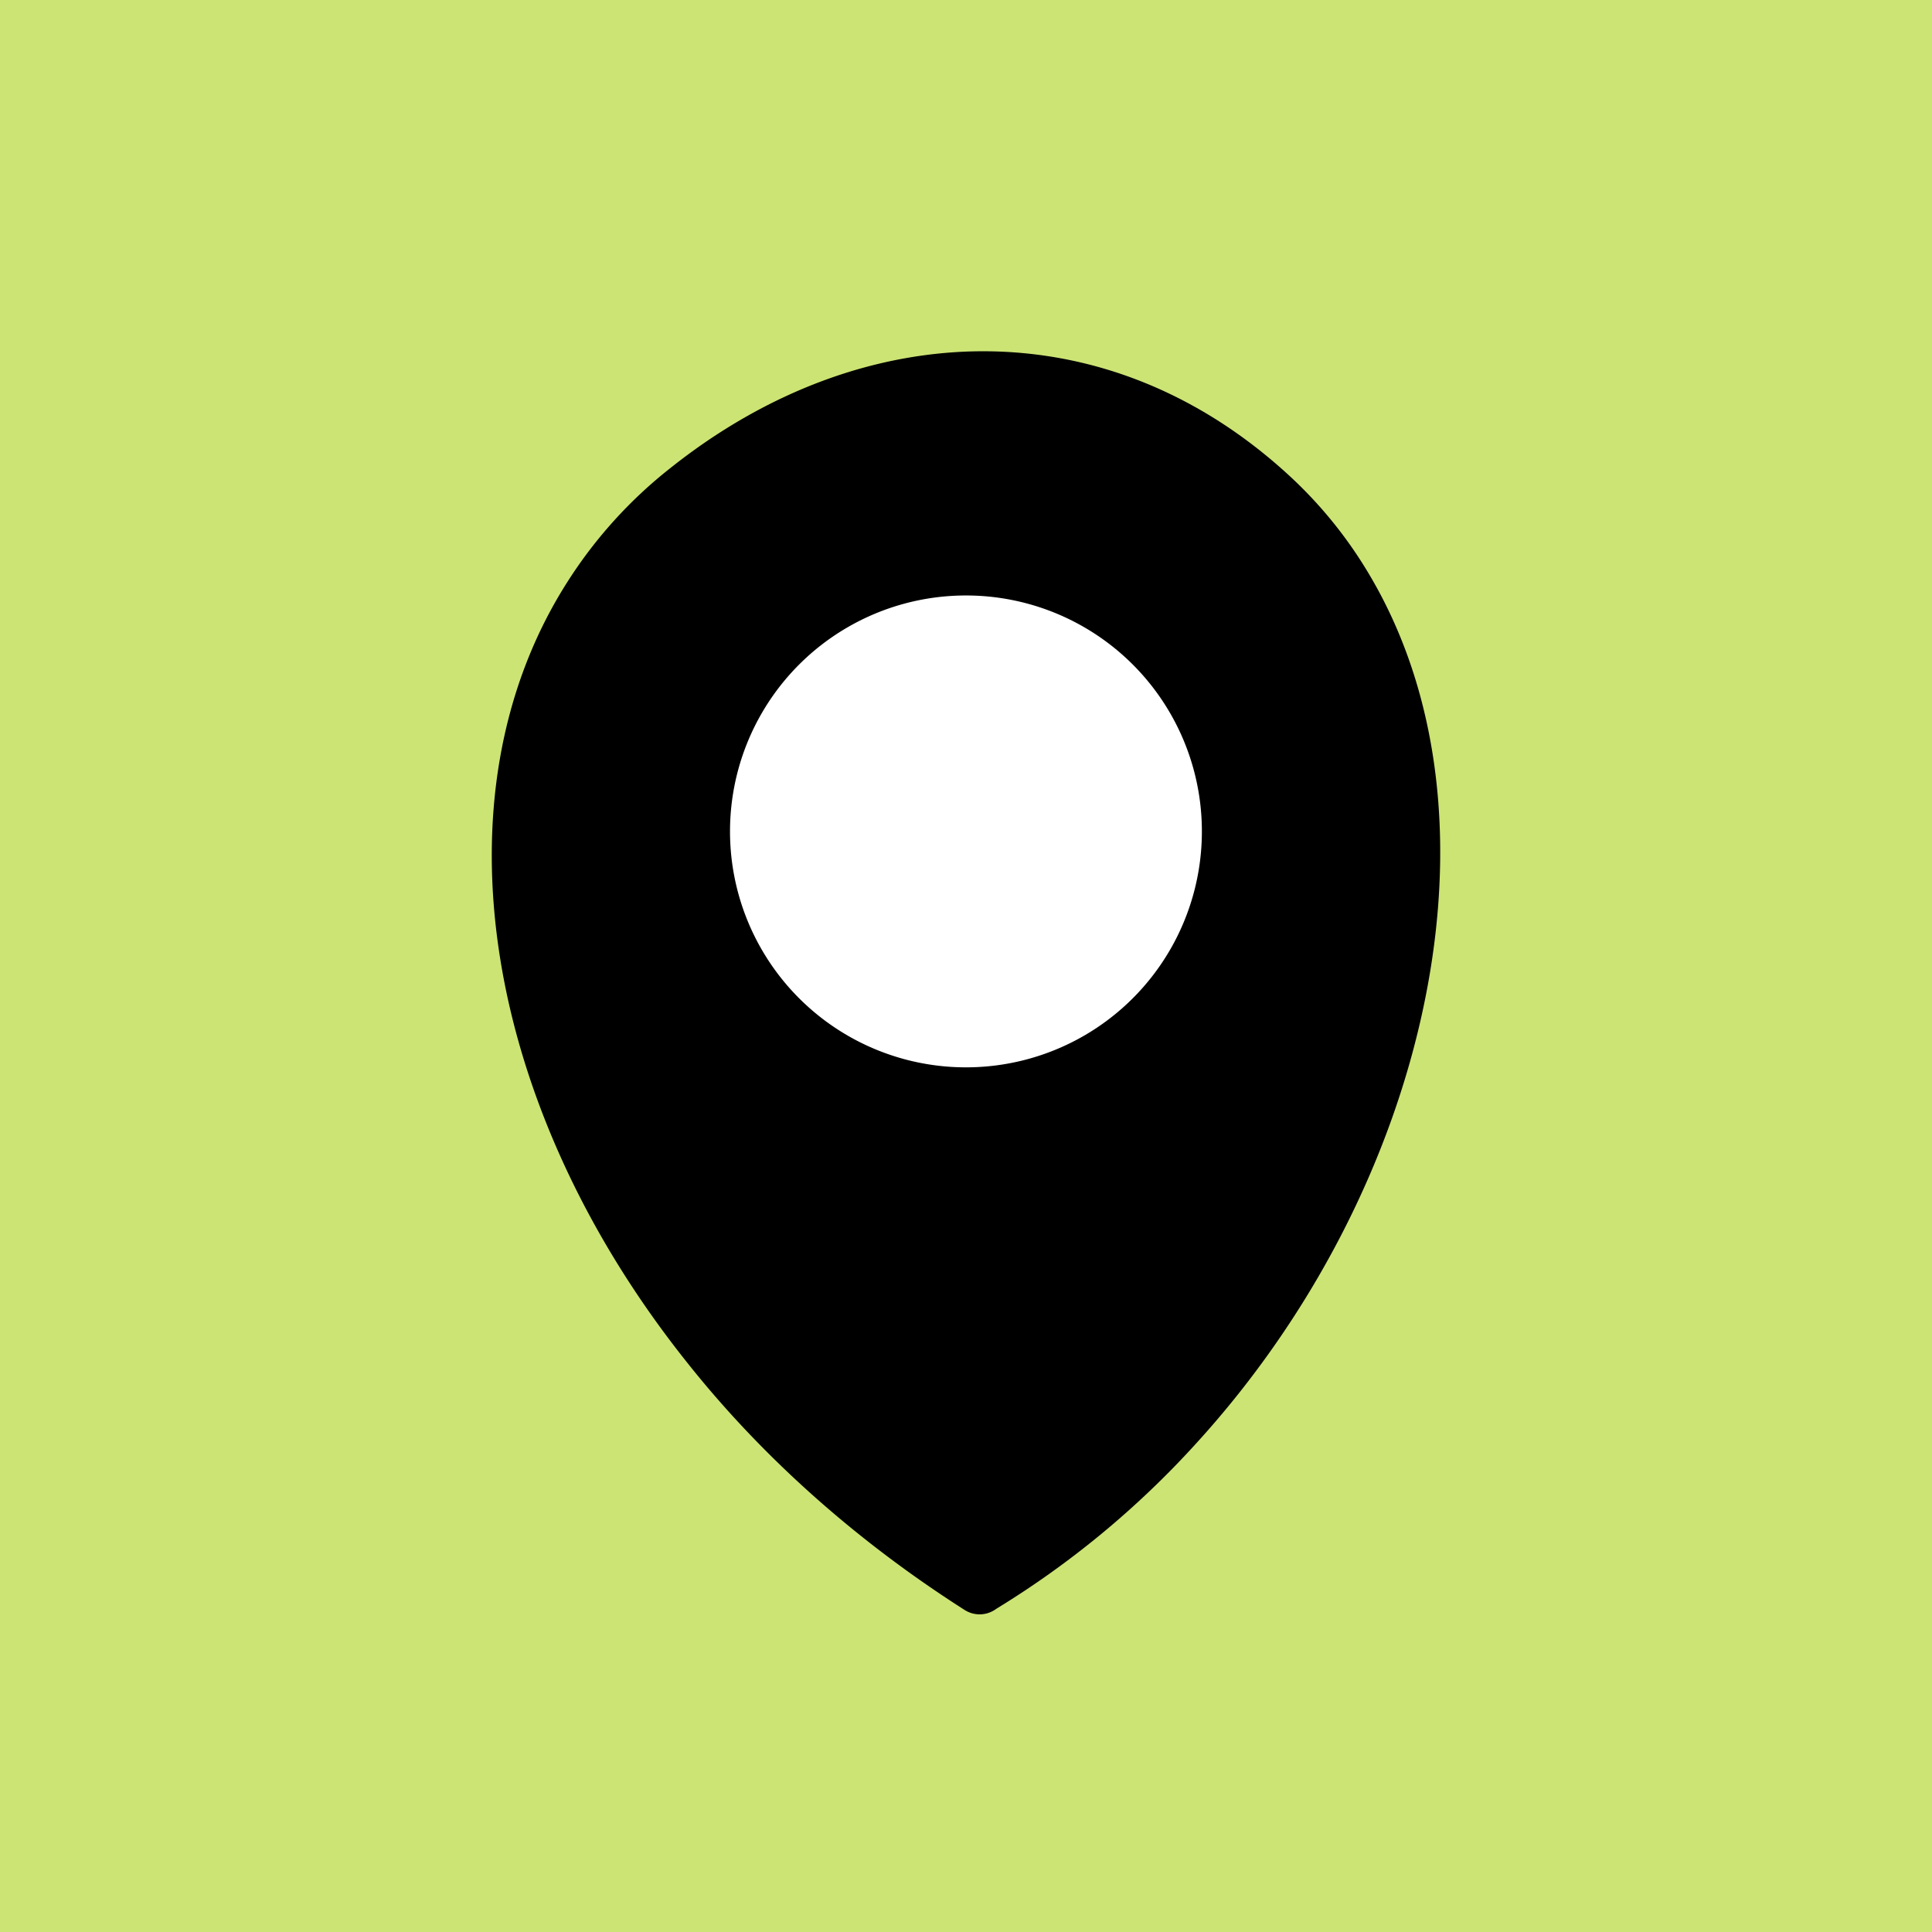
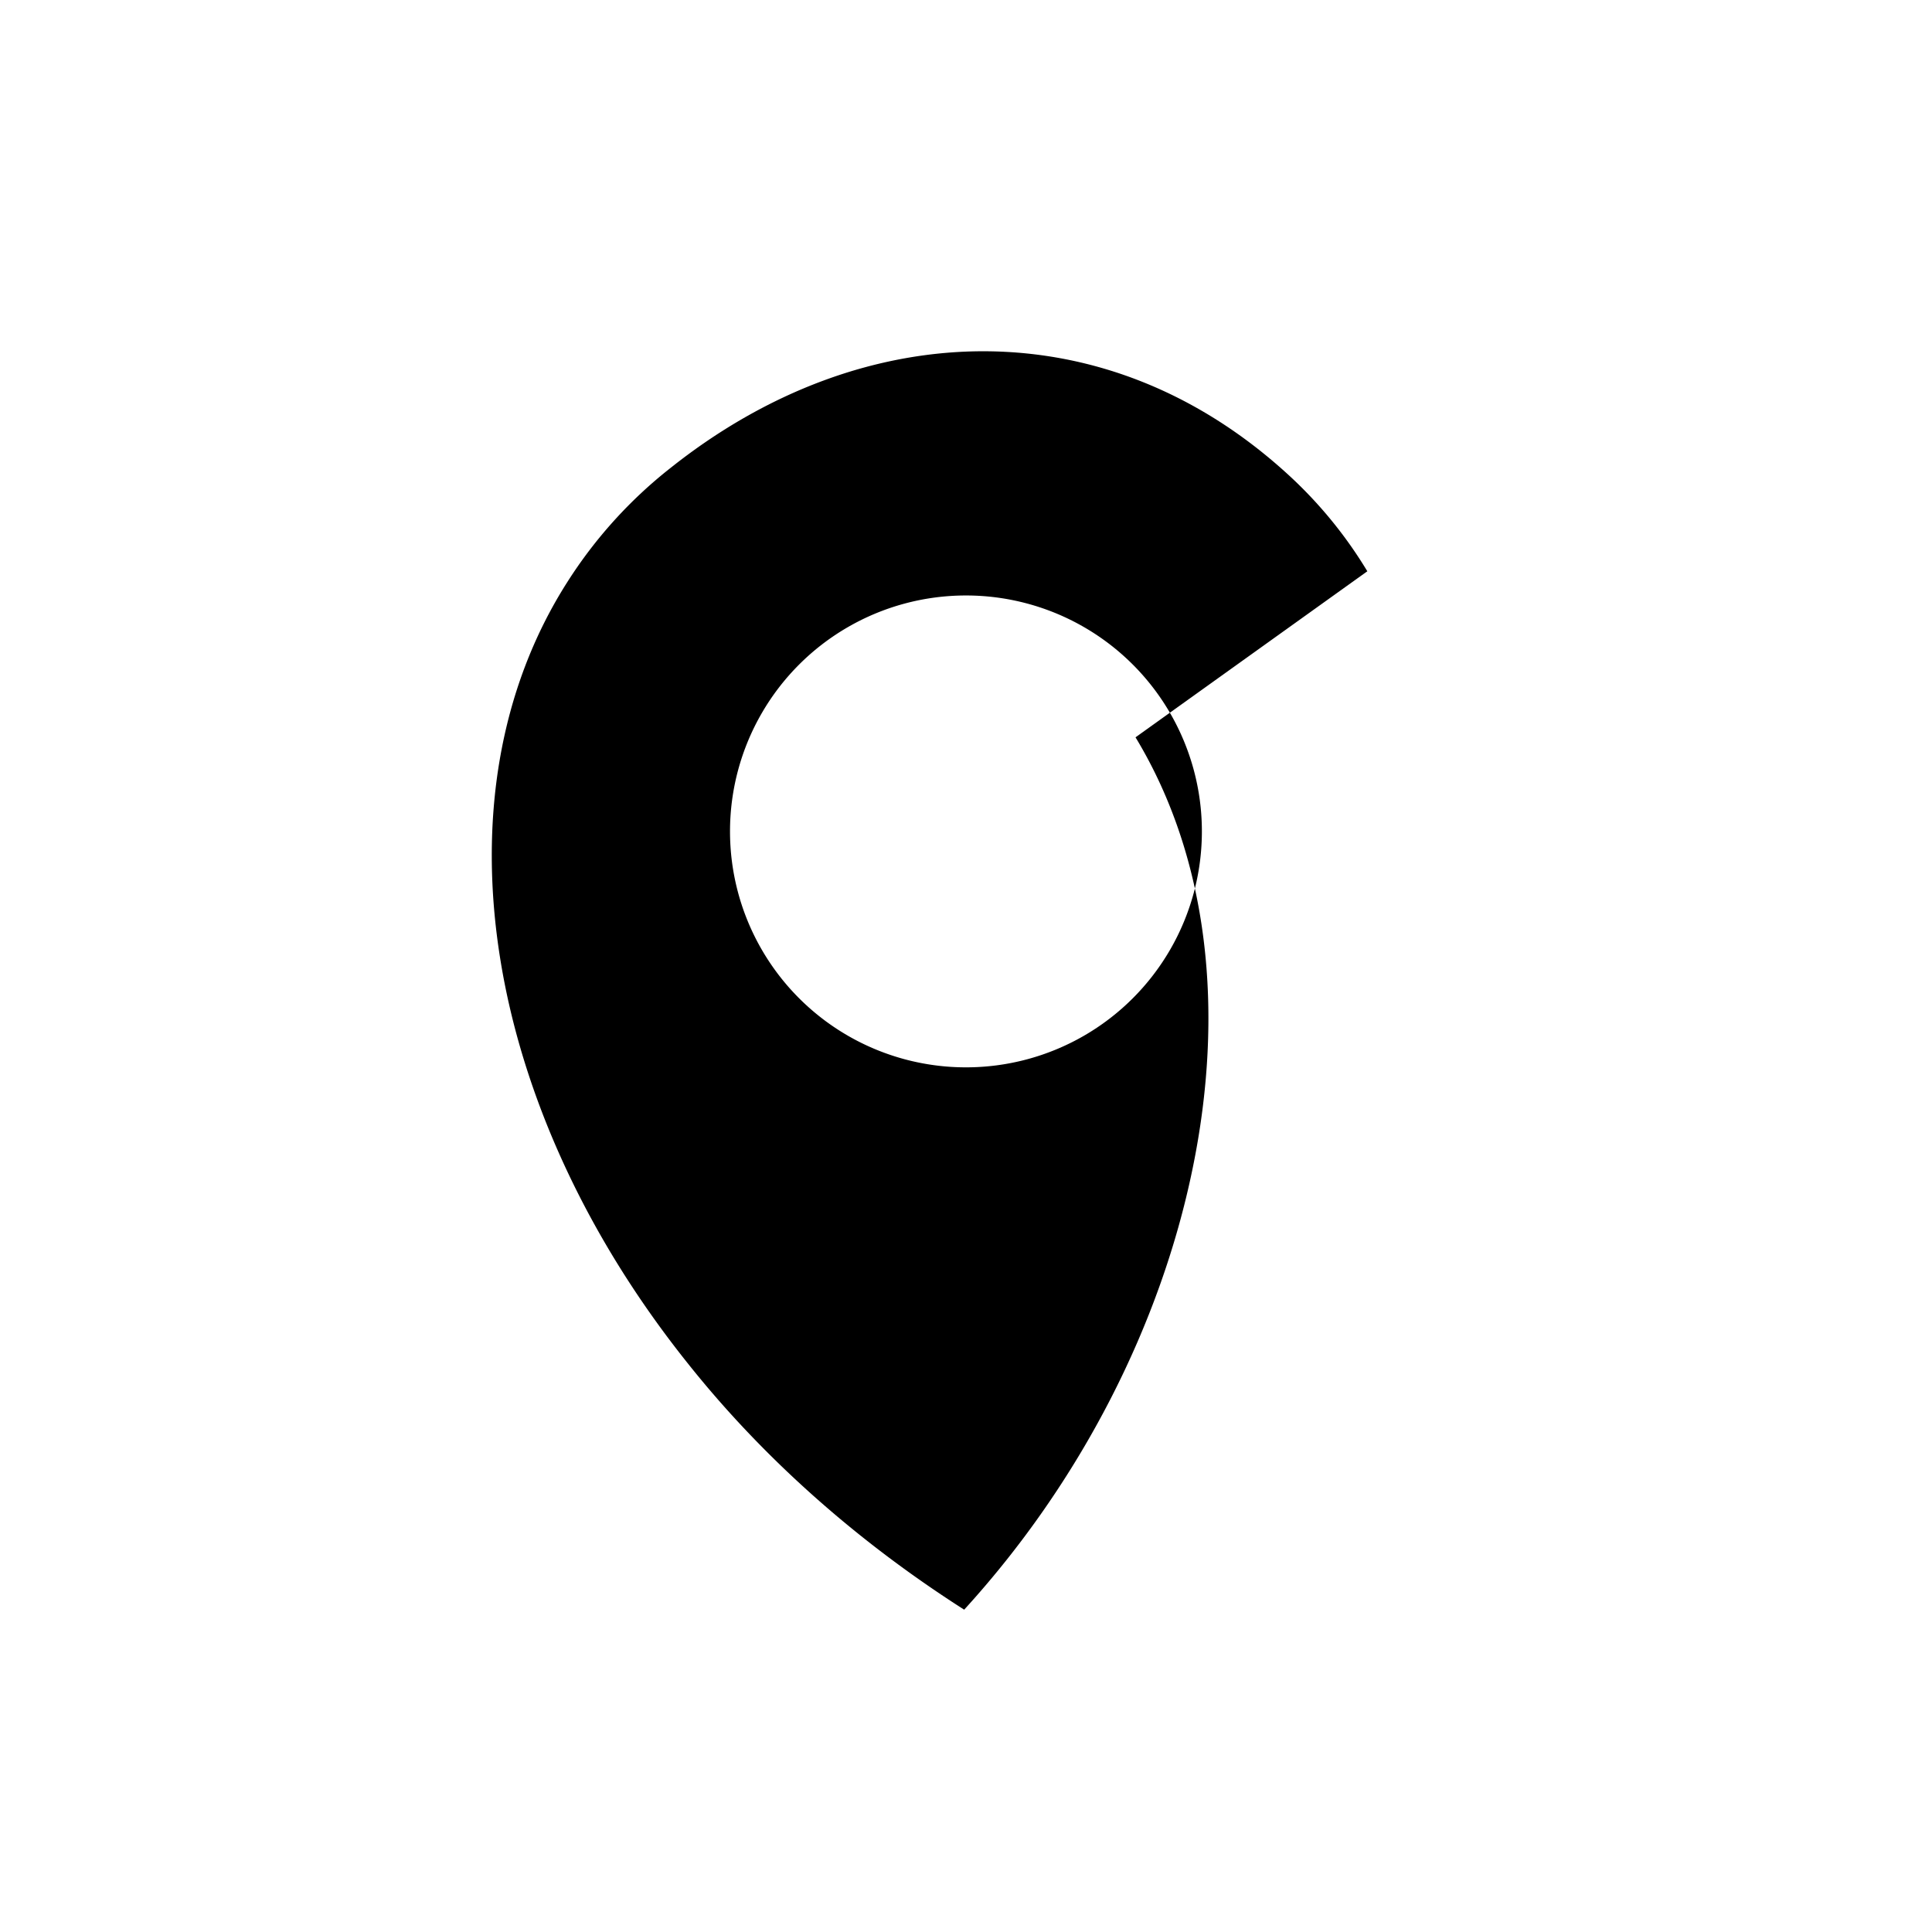
<svg xmlns="http://www.w3.org/2000/svg" width="55" height="55" fill="none">
-   <path fill-rule="evenodd" clip-rule="evenodd" d="M0 55h55V0H0v55z" fill="#CCE474" />
  <circle cx="28" cy="24" r="9" fill="#fff" />
-   <path fill-rule="evenodd" clip-rule="evenodd" d="M38.925 16.263a12.444 12.444 0 0 0-2.284-2.779C34.07 11.143 31.1 10.027 28.094 10c-3.123-.025-6.254 1.134-9 3.317a12.998 12.998 0 0 0-2.946 3.257c-1.948 3.056-2.536 6.817-1.906 10.73.621 3.861 2.434 7.866 5.306 11.468 2.082 2.627 4.743 5.037 7.9 7.052a.794.794 0 0 0 .915-.025 25.94 25.94 0 0 0 5.684-4.702c3.341-3.66 5.591-8.135 6.498-12.534.923-4.458.47-8.85-1.62-12.3zM27.498 30.385a6.715 6.715 0 0 1-6.716-6.717 6.715 6.715 0 0 1 6.716-6.716 6.714 6.714 0 0 1 6.717 6.716 6.714 6.714 0 0 1-6.717 6.717z" fill="#000" />
+   <path fill-rule="evenodd" clip-rule="evenodd" d="M38.925 16.263a12.444 12.444 0 0 0-2.284-2.779C34.07 11.143 31.1 10.027 28.094 10c-3.123-.025-6.254 1.134-9 3.317a12.998 12.998 0 0 0-2.946 3.257c-1.948 3.056-2.536 6.817-1.906 10.73.621 3.861 2.434 7.866 5.306 11.468 2.082 2.627 4.743 5.037 7.9 7.052c3.341-3.66 5.591-8.135 6.498-12.534.923-4.458.47-8.85-1.62-12.3zM27.498 30.385a6.715 6.715 0 0 1-6.716-6.717 6.715 6.715 0 0 1 6.716-6.716 6.714 6.714 0 0 1 6.717 6.716 6.714 6.714 0 0 1-6.717 6.717z" fill="#000" />
</svg>